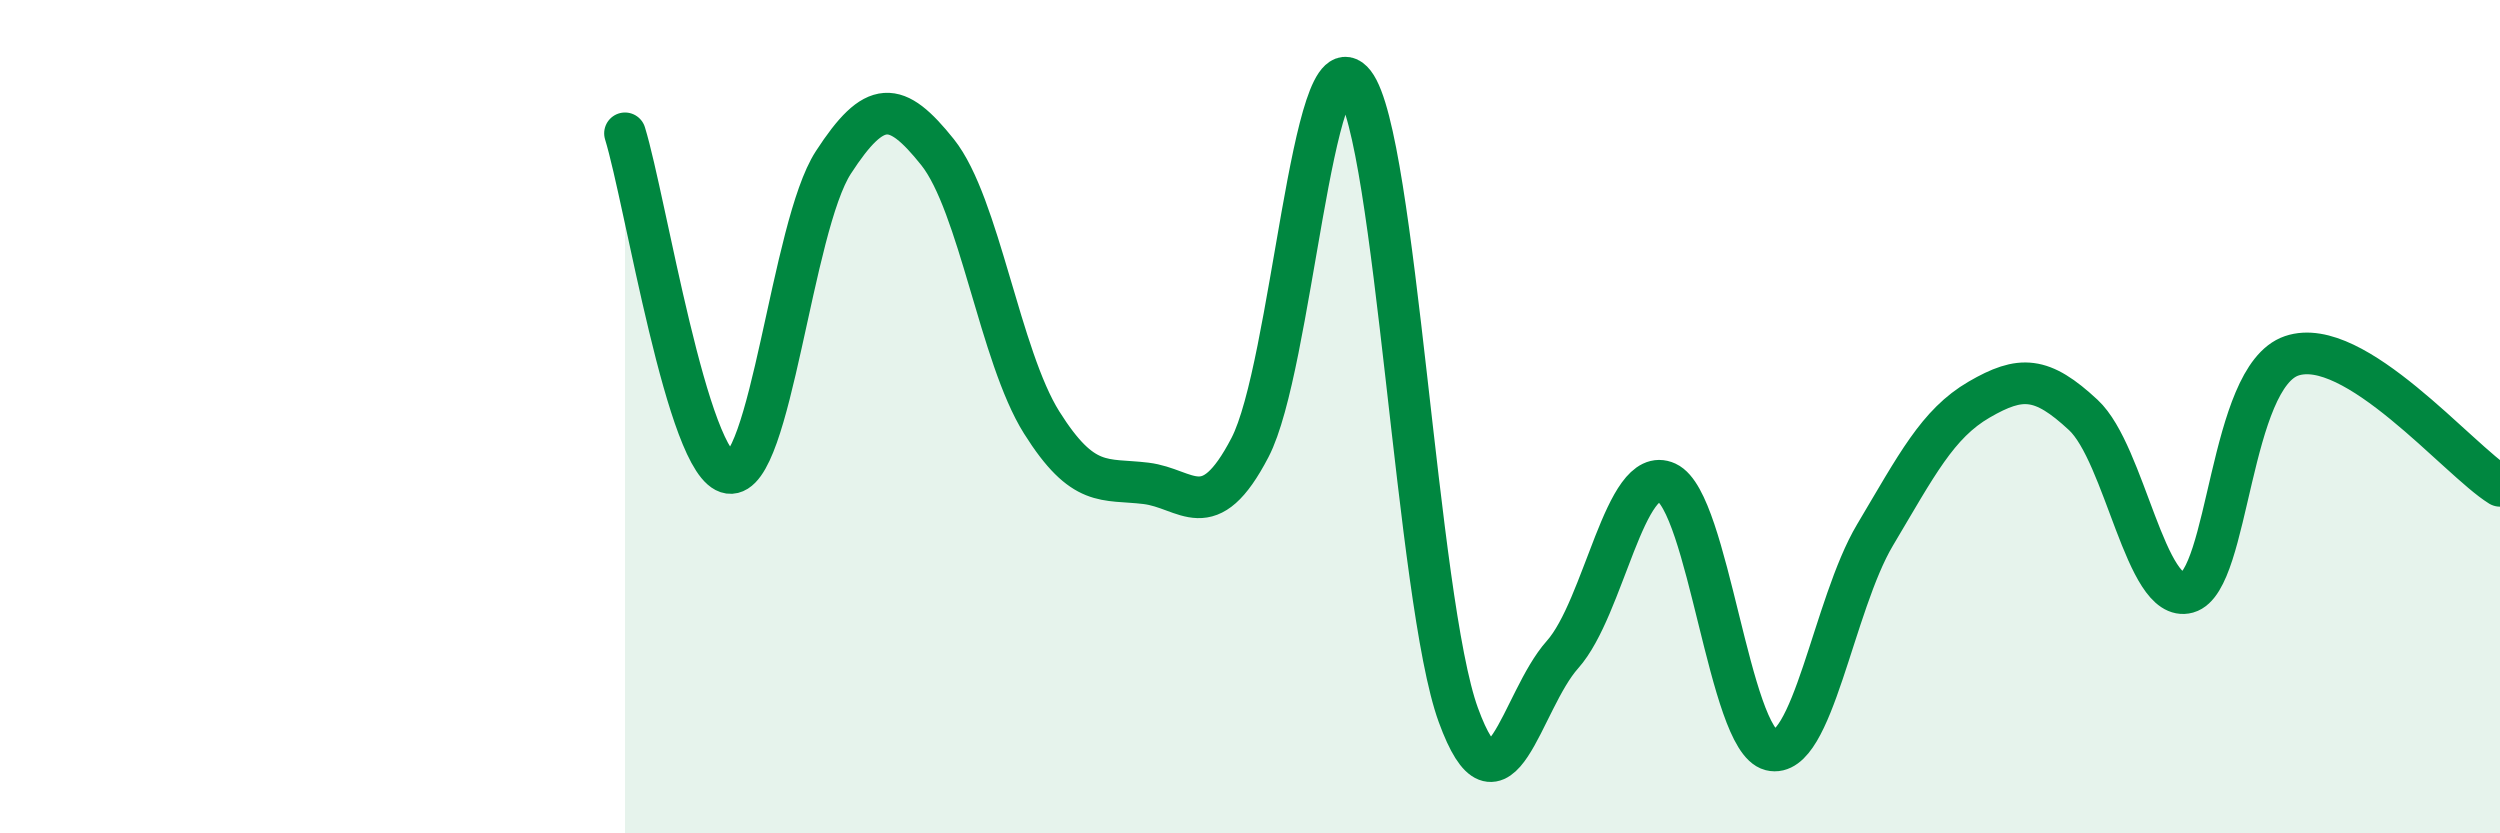
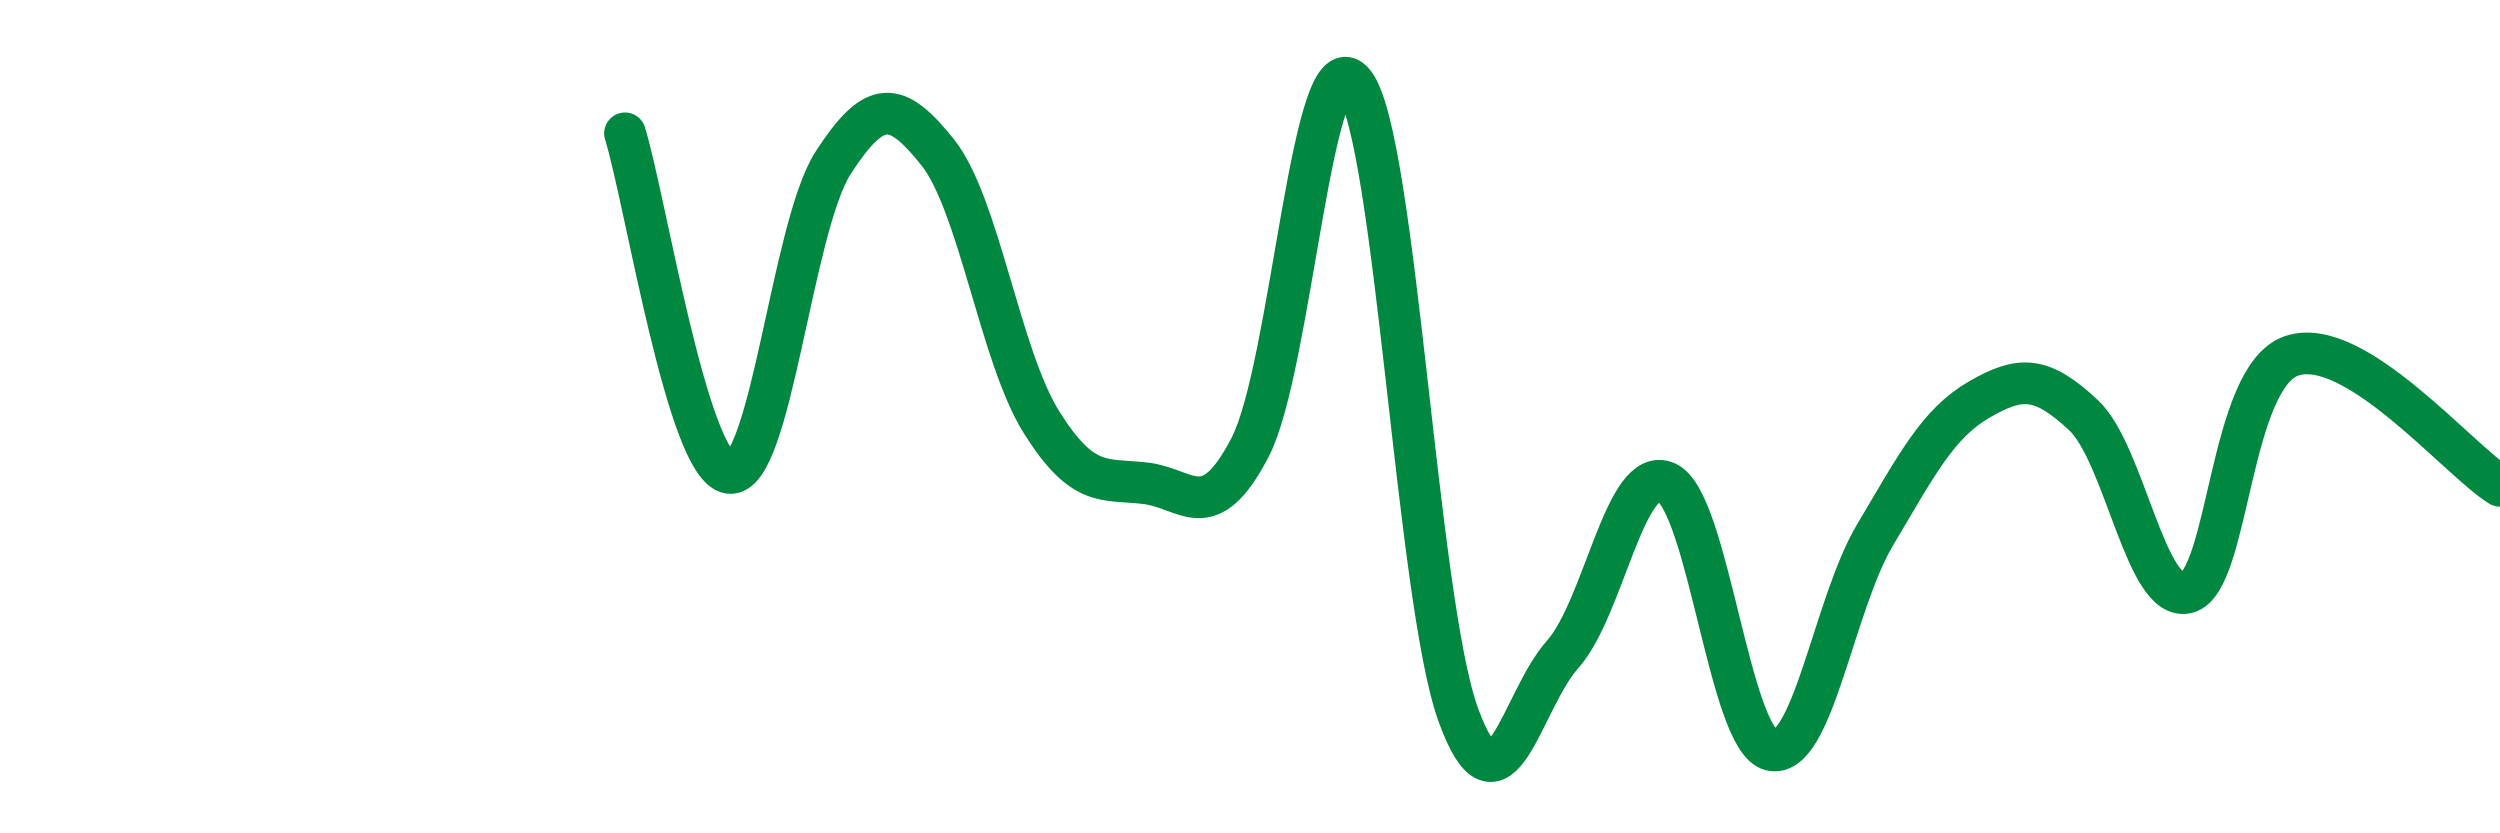
<svg xmlns="http://www.w3.org/2000/svg" width="60" height="20" viewBox="0 0 60 20">
-   <path d="M 15,3.2 C 15.5,4.83 16.5,11.21 17.5,11.35 C 18.5,11.49 19,5.44 20,3.9 C 21,2.36 21.5,2.4 22.5,3.65 C 23.5,4.9 24,8.55 25,10.14 C 26,11.73 26.5,11.48 27.5,11.6 C 28.5,11.72 29,12.66 30,10.74 C 31,8.82 31.5,0.72 32.5,2 C 33.5,3.28 34,14.42 35,17.16 C 36,19.9 36.5,16.83 37.5,15.71 C 38.5,14.59 39,11.12 40,11.58 C 41,12.04 41.5,17.75 42.5,18 C 43.5,18.25 44,14.52 45,12.84 C 46,11.16 46.5,10.17 47.5,9.59 C 48.5,9.01 49,9.03 50,9.96 C 51,10.89 51.5,14.5 52.5,14.22 C 53.5,13.94 53.5,9.05 55,8.54 C 56.5,8.03 59,11.04 60,11.66L60 20L15 20Z" fill="#008740" opacity="0.1" stroke-linecap="round" stroke-linejoin="round" />
  <path d="M 15,3.2 C 15.5,4.83 16.5,11.21 17.5,11.35 C 18.5,11.49 19,5.44 20,3.9 C 21,2.36 21.5,2.4 22.5,3.65 C 23.5,4.9 24,8.55 25,10.14 C 26,11.73 26.5,11.48 27.5,11.6 C 28.5,11.72 29,12.66 30,10.74 C 31,8.82 31.5,0.72 32.5,2 C 33.5,3.28 34,14.42 35,17.16 C 36,19.9 36.5,16.83 37.5,15.71 C 38.5,14.59 39,11.12 40,11.58 C 41,12.04 41.5,17.75 42.5,18 C 43.5,18.25 44,14.52 45,12.84 C 46,11.16 46.5,10.17 47.5,9.59 C 48.5,9.01 49,9.03 50,9.96 C 51,10.89 51.5,14.5 52.5,14.22 C 53.5,13.94 53.5,9.05 55,8.54 C 56.5,8.03 59,11.04 60,11.66" stroke="#008740" stroke-width="1" fill="none" stroke-linecap="round" stroke-linejoin="round" />
</svg>